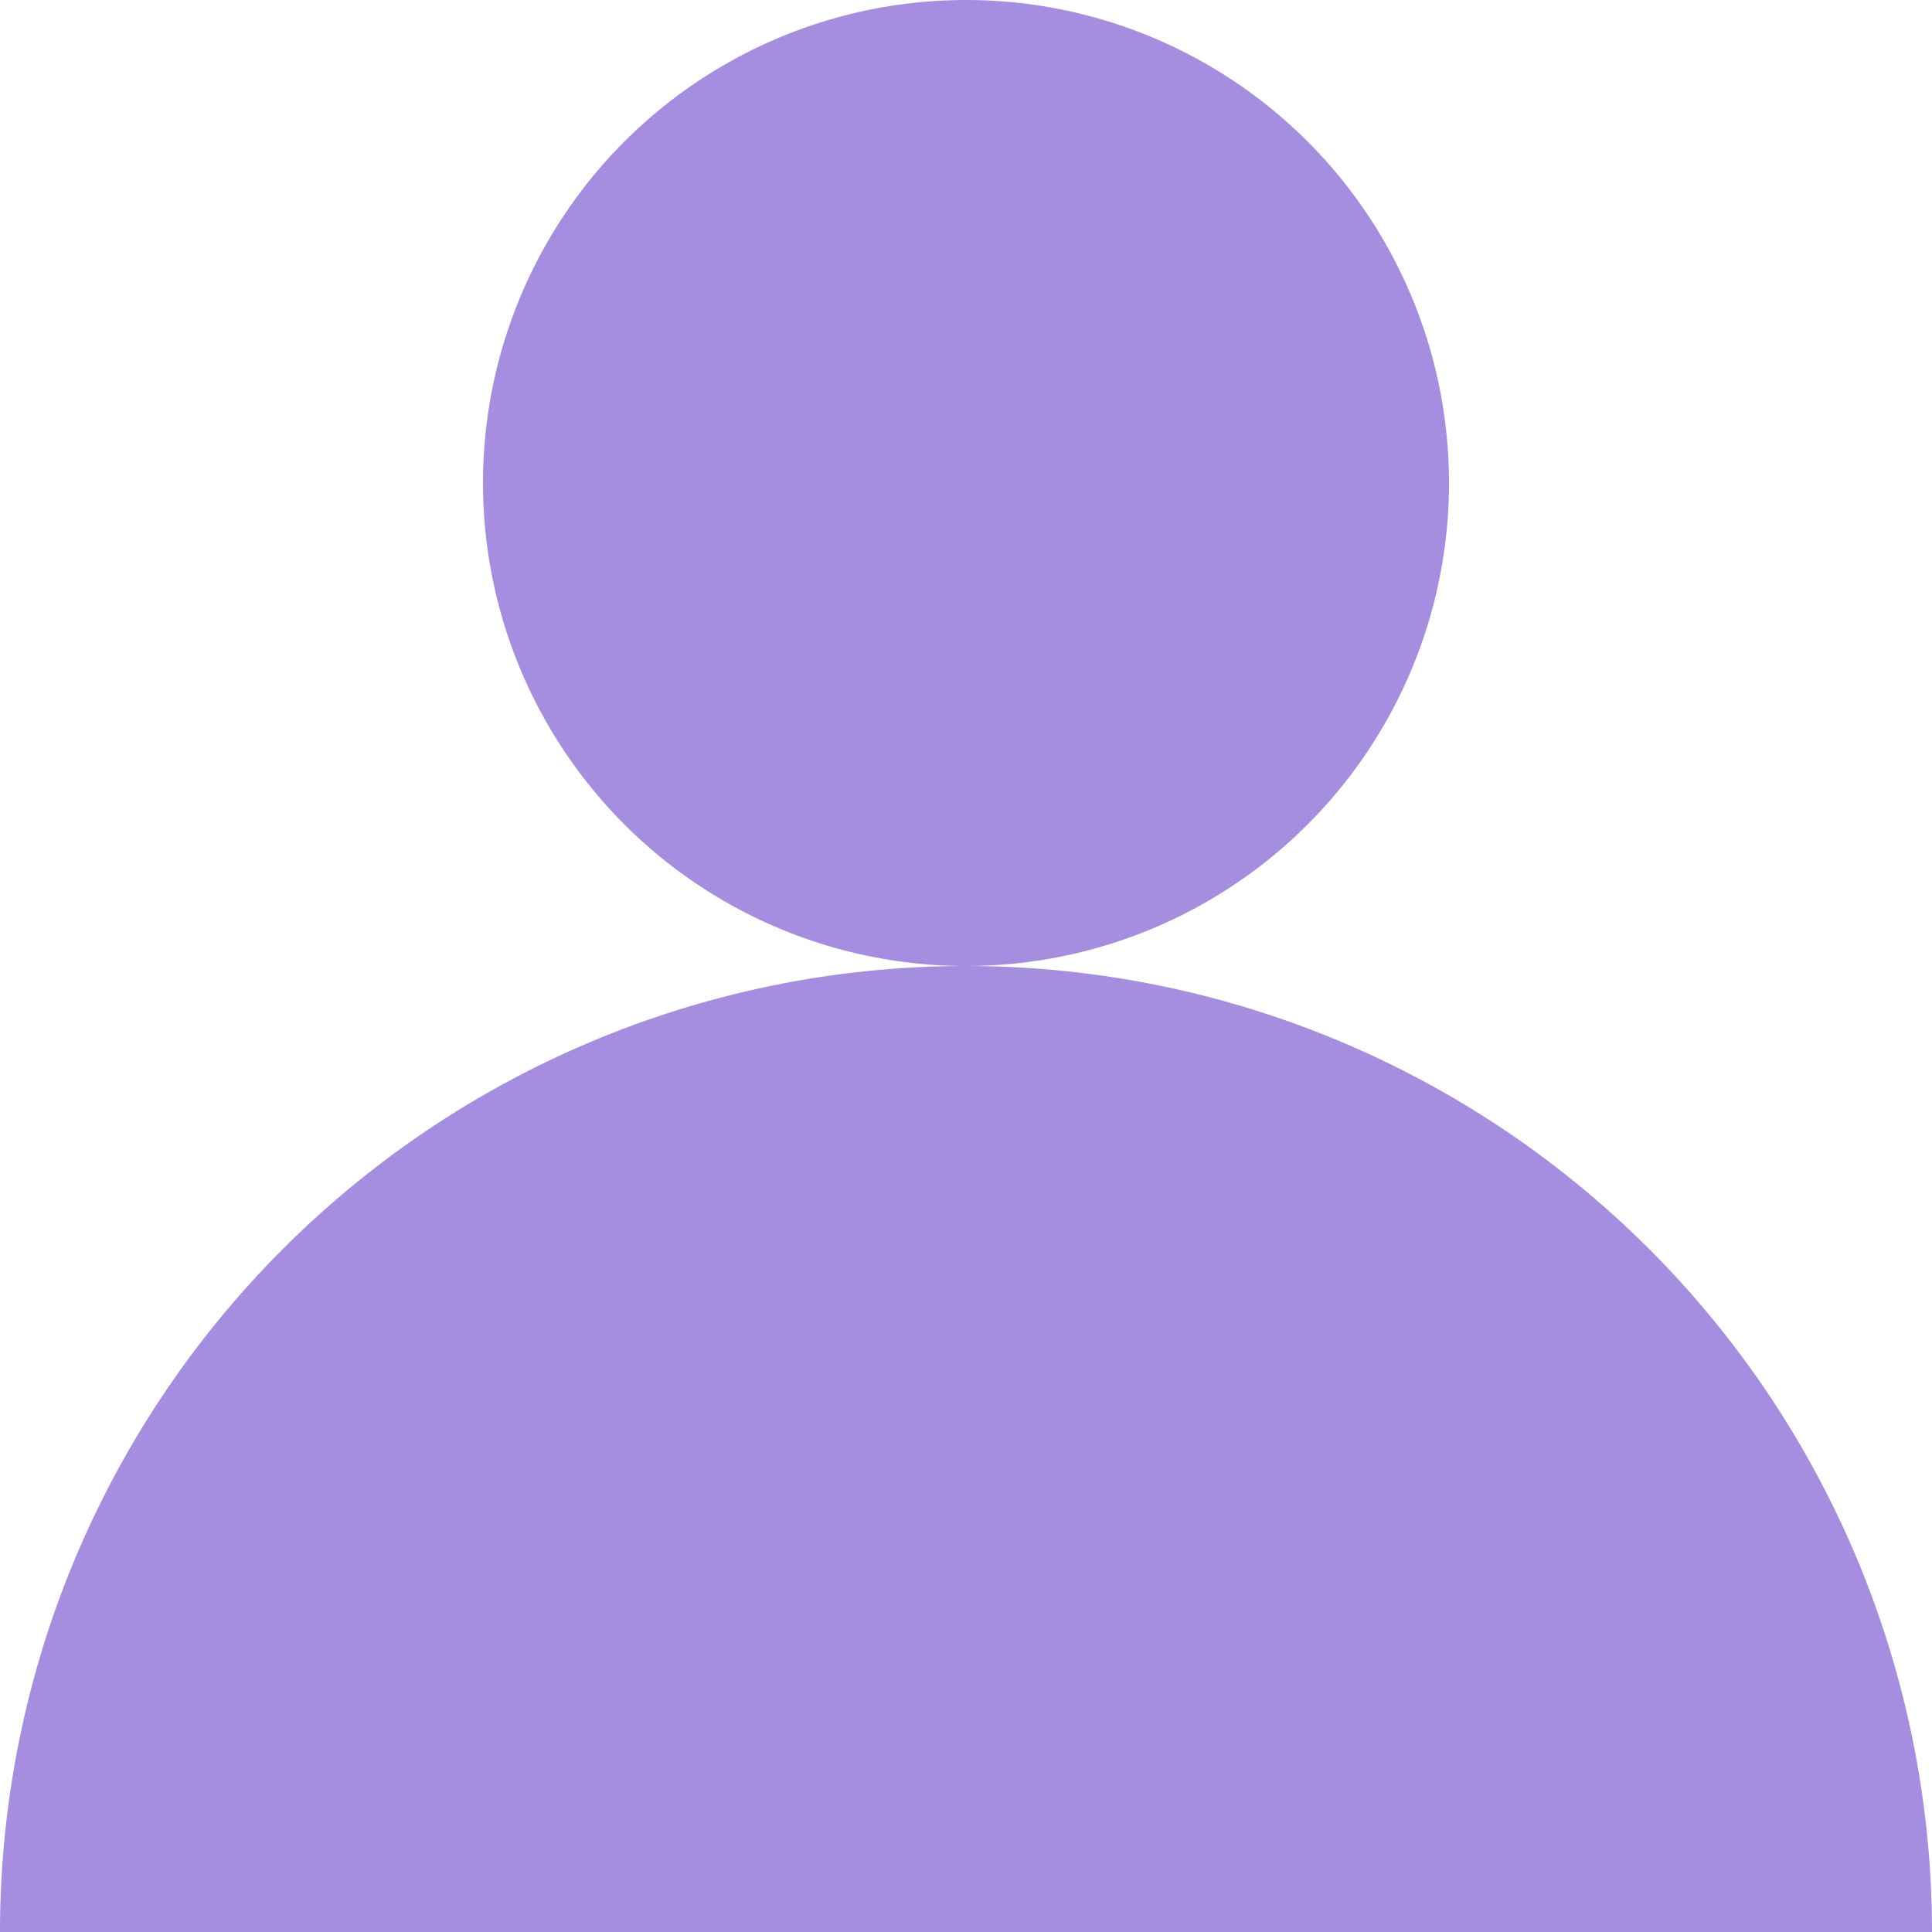
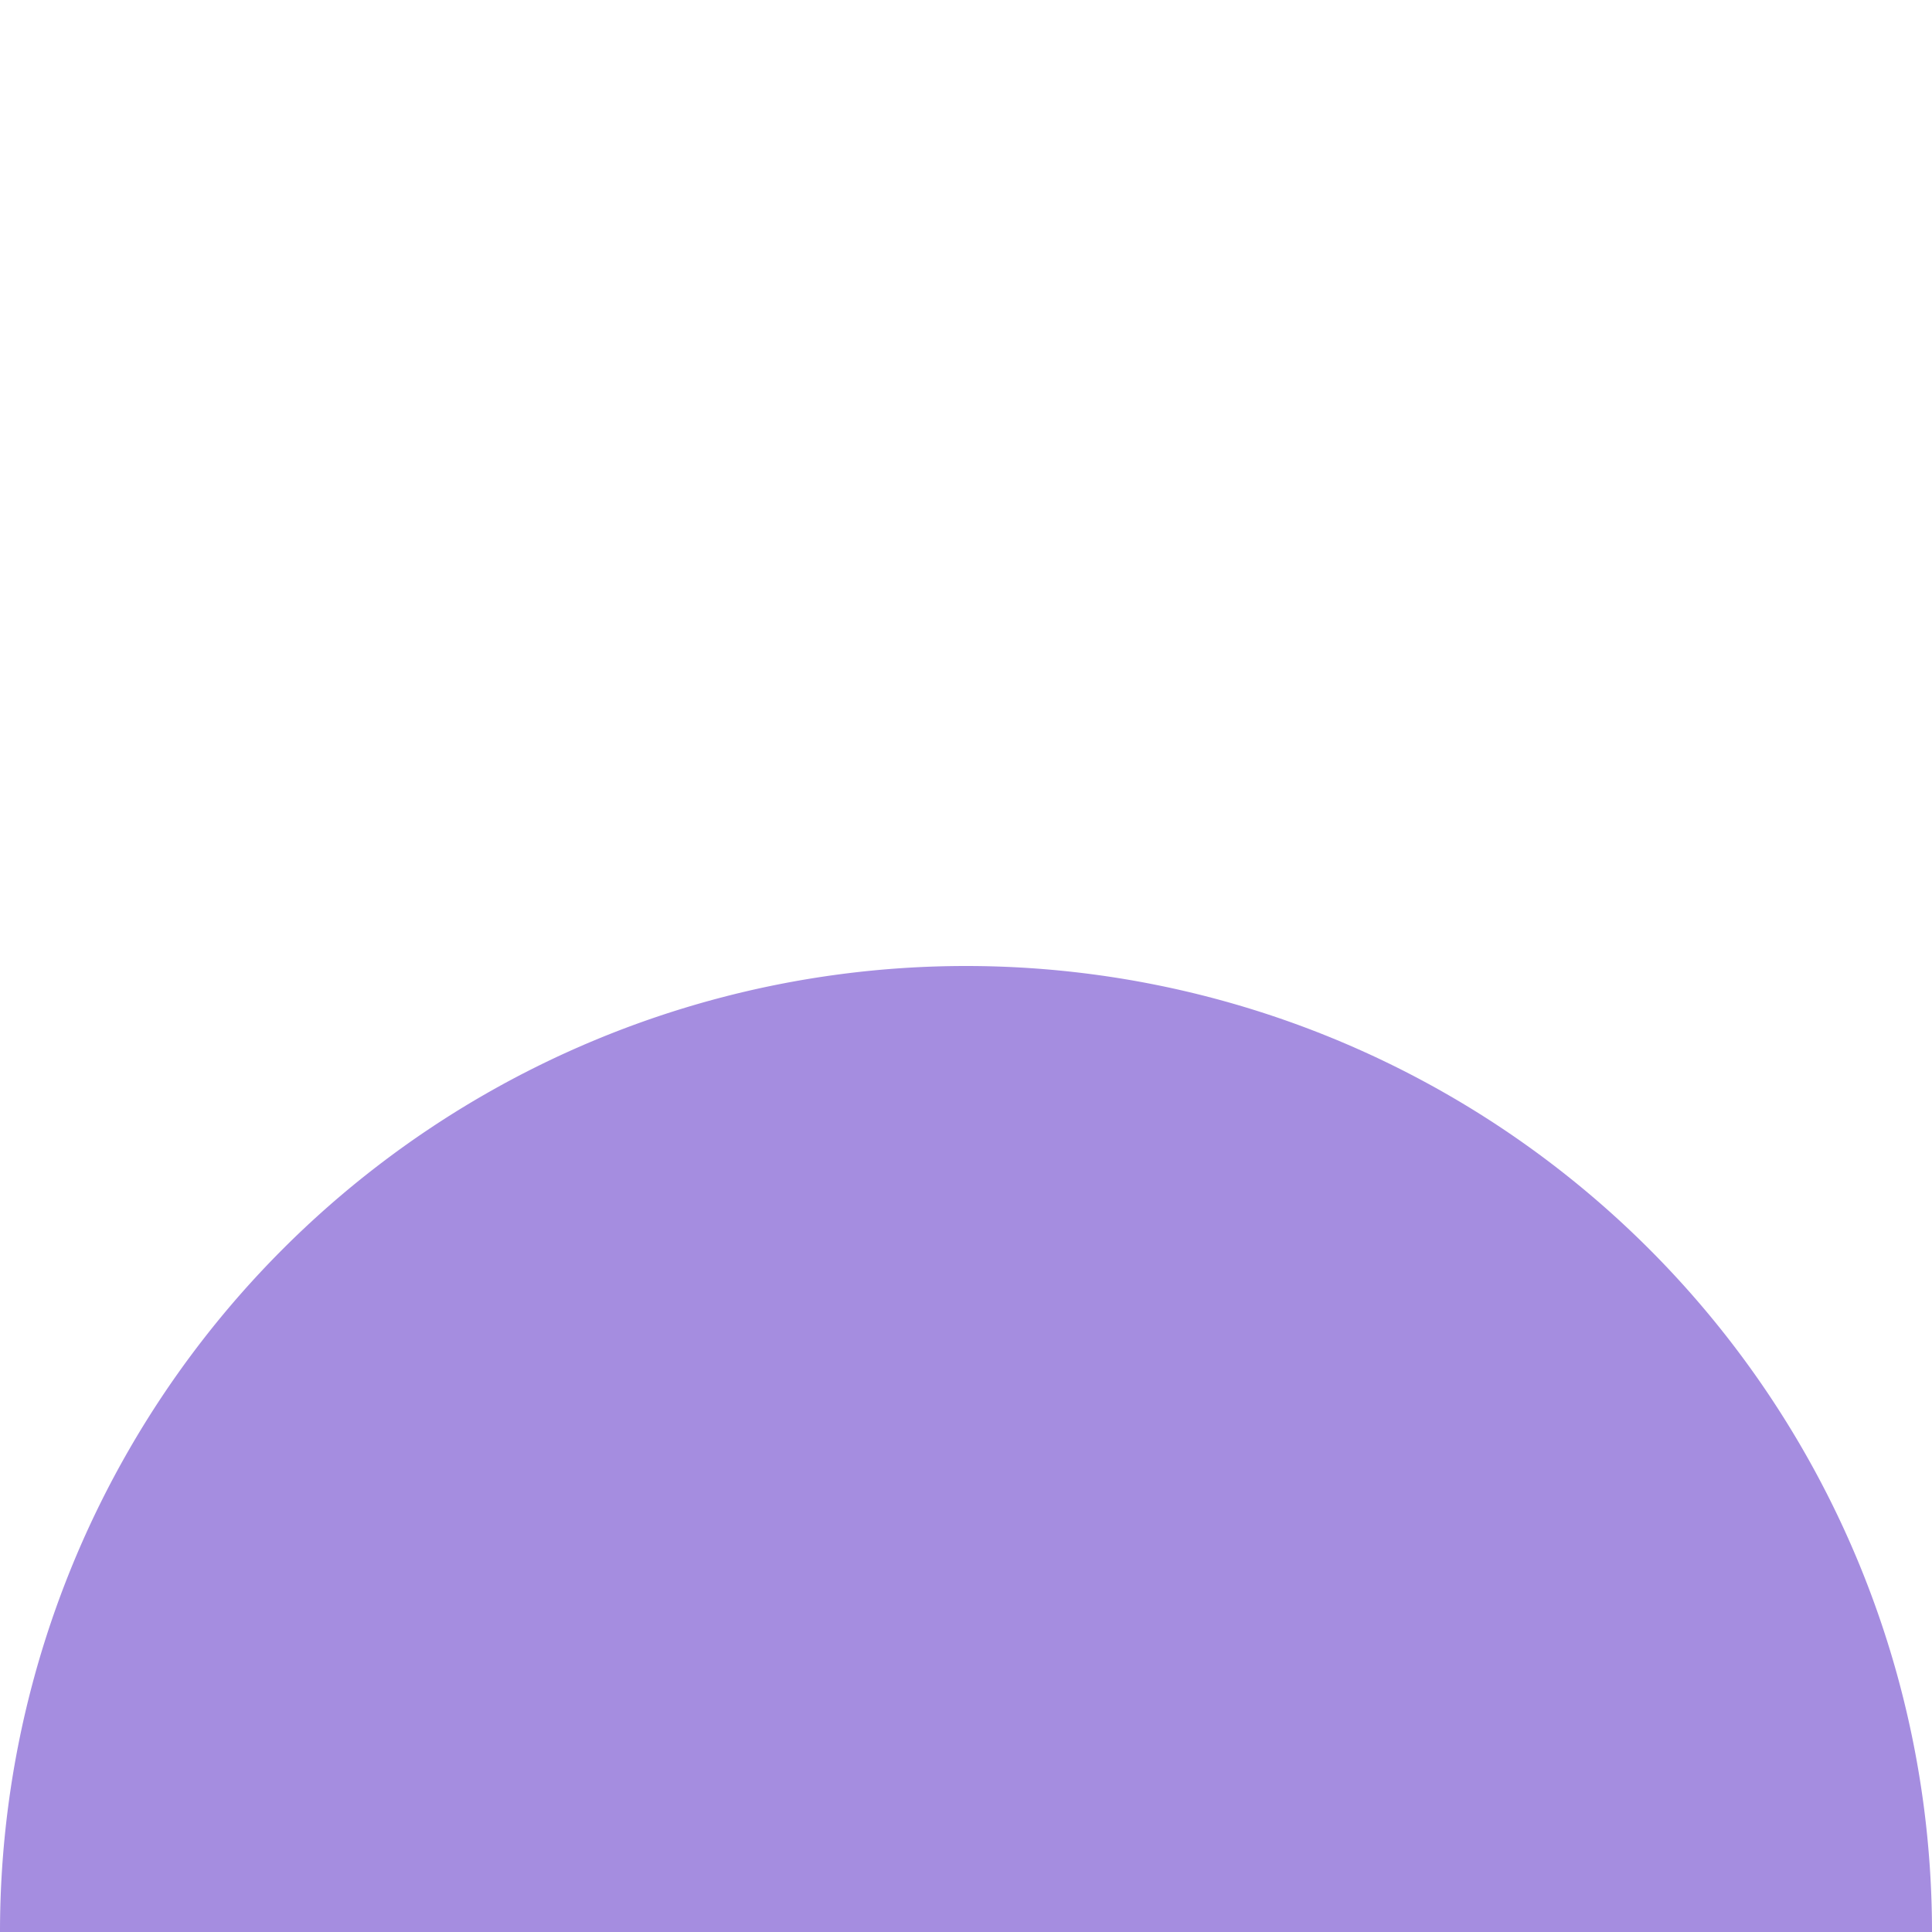
<svg xmlns="http://www.w3.org/2000/svg" width="200" height="200" viewBox="0 0 200 200">
  <defs>
    <clipPath id="clip-path">
      <rect id="長方形_111" data-name="長方形 111" width="200" height="100" fill="#a58de0" />
    </clipPath>
  </defs>
  <g id="mv_item_7" transform="translate(0 -719)">
-     <circle id="楕円形_15" data-name="楕円形 15" cx="50" cy="50" r="50" transform="translate(50 719)" fill="#a58de0" />
    <g id="グループ_118" data-name="グループ 118" transform="translate(200 919) rotate(-180)">
      <g id="グループ_110" data-name="グループ 110" clip-path="url(#clip-path)">
-         <path id="パス_641" data-name="パス 641" d="M200,0A100,100,0,0,1,100,100,100,100,0,0,1,0,0Z" fill="#a58de0" />
+         <path id="パス_641" data-name="パス 641" d="M200,0A100,100,0,0,1,100,100,100,100,0,0,1,0,0" fill="#a58de0" />
      </g>
    </g>
  </g>
</svg>